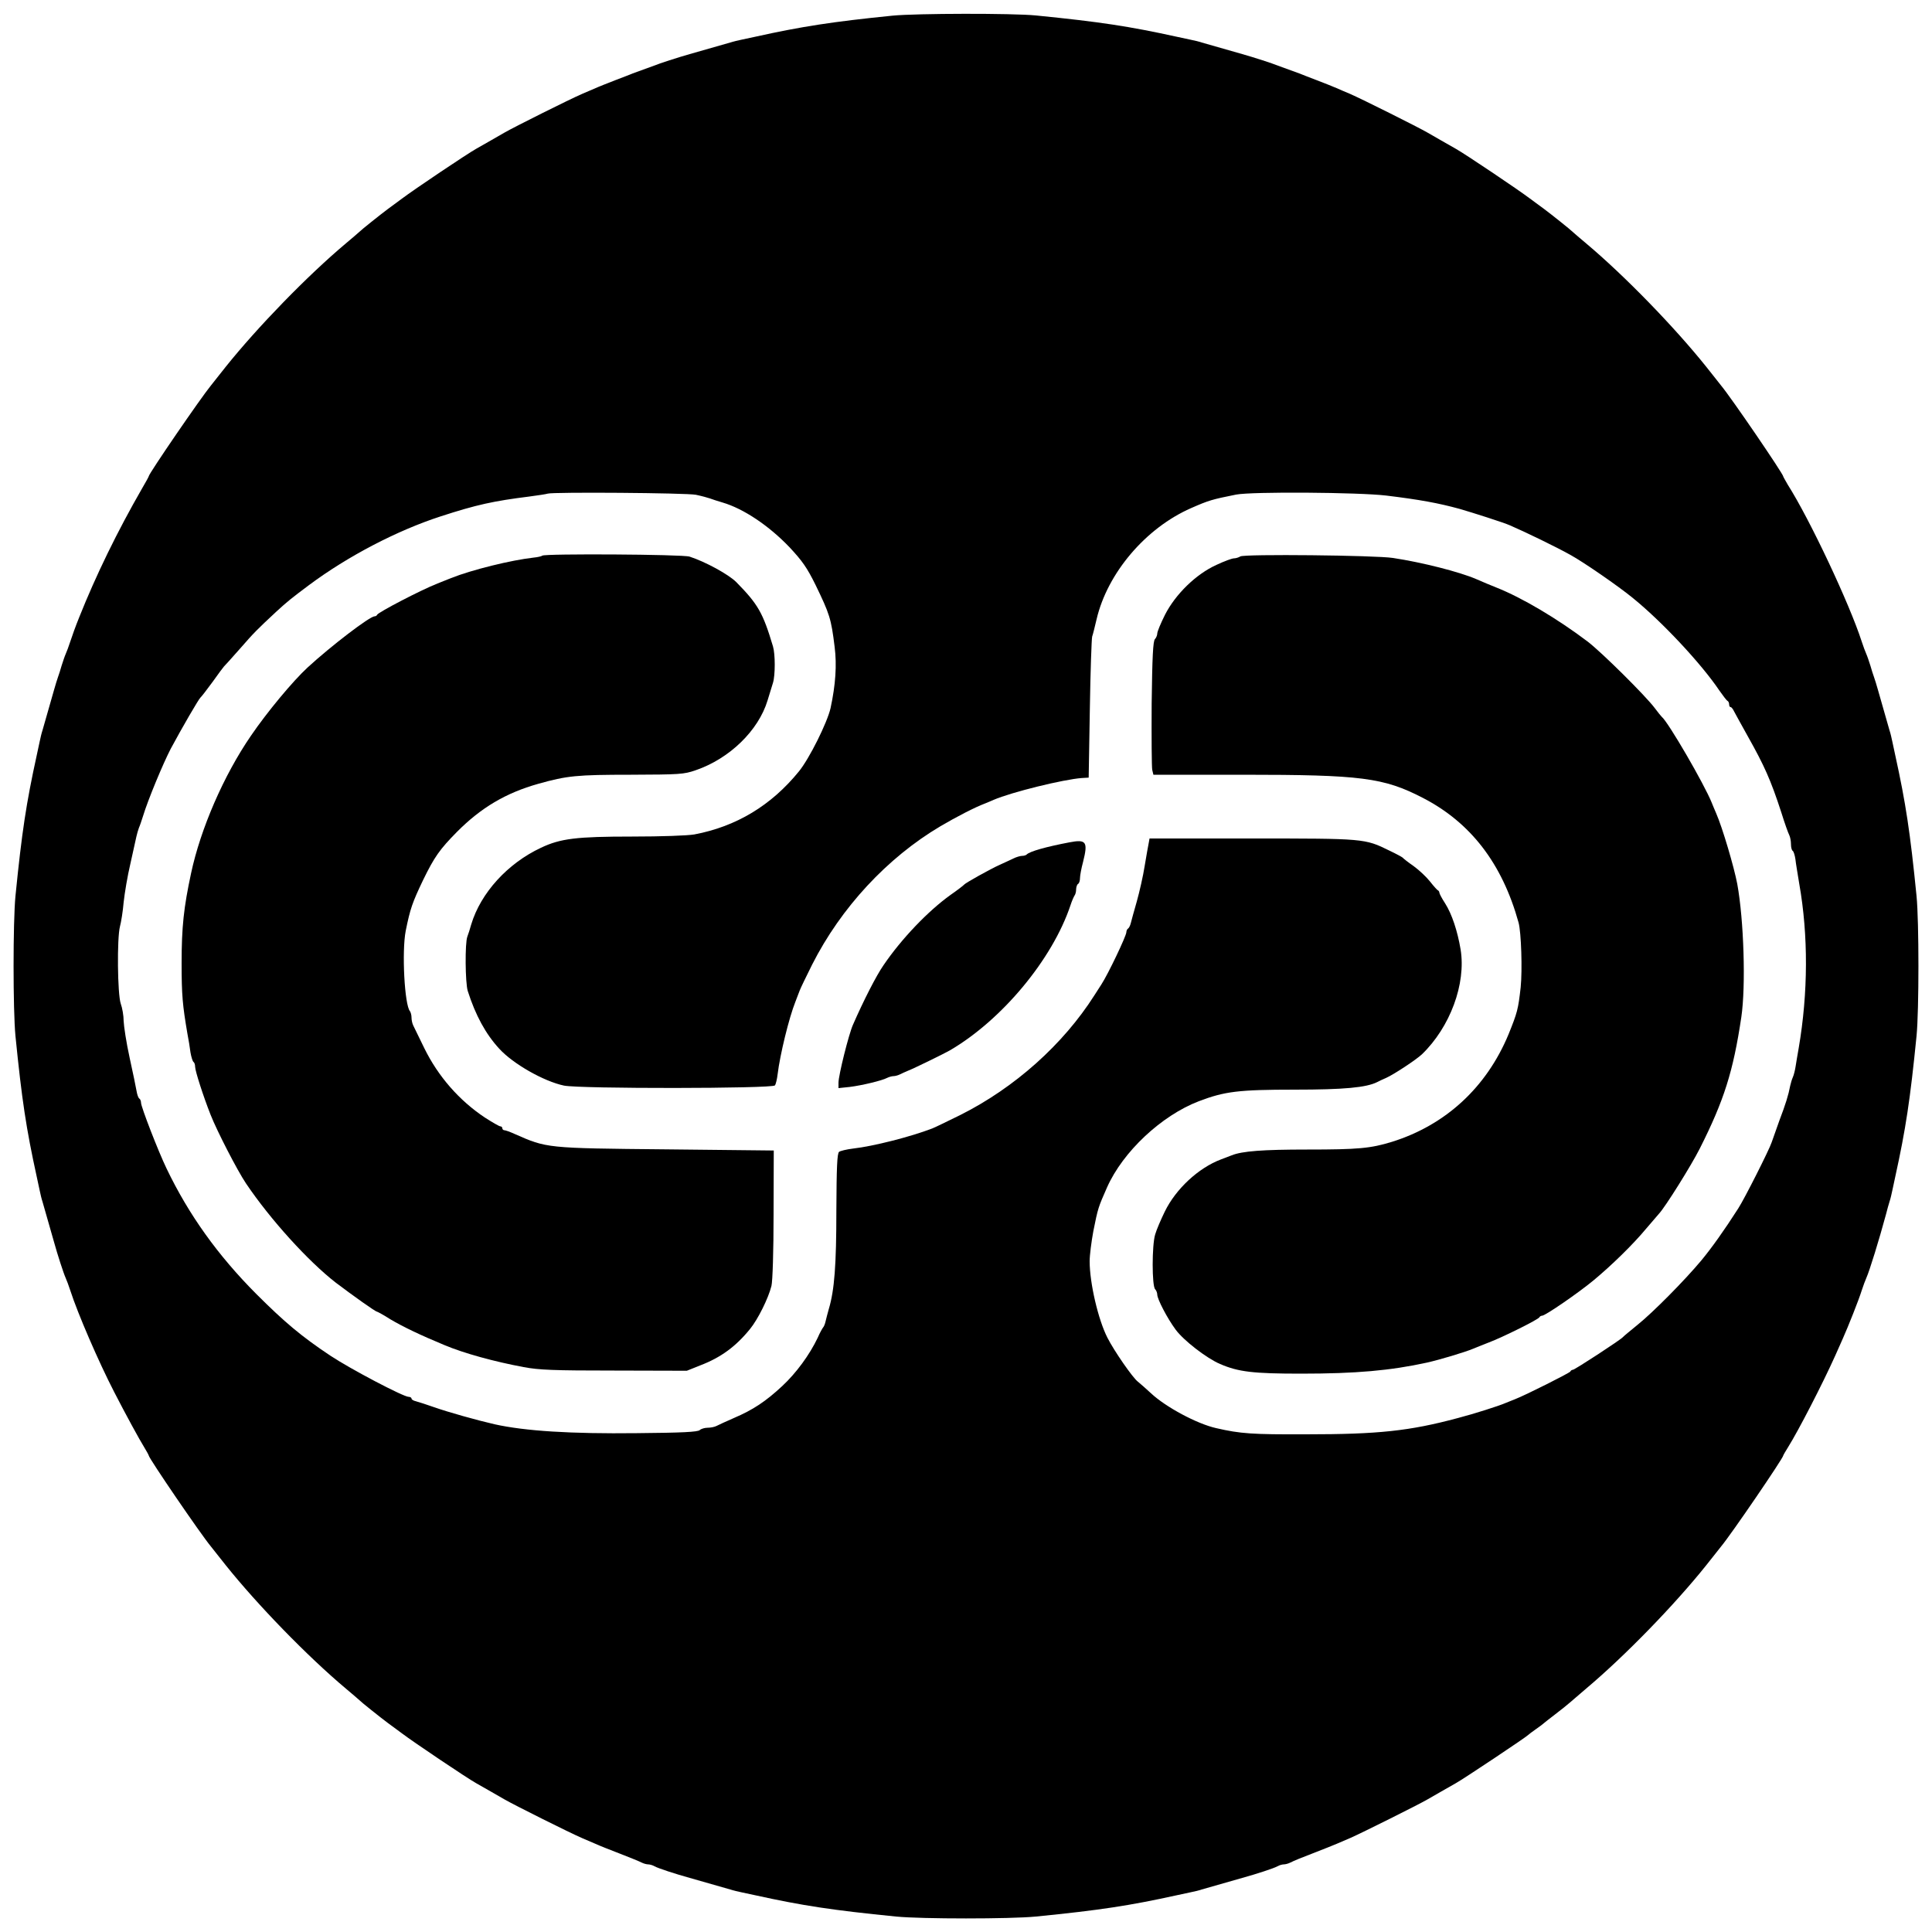
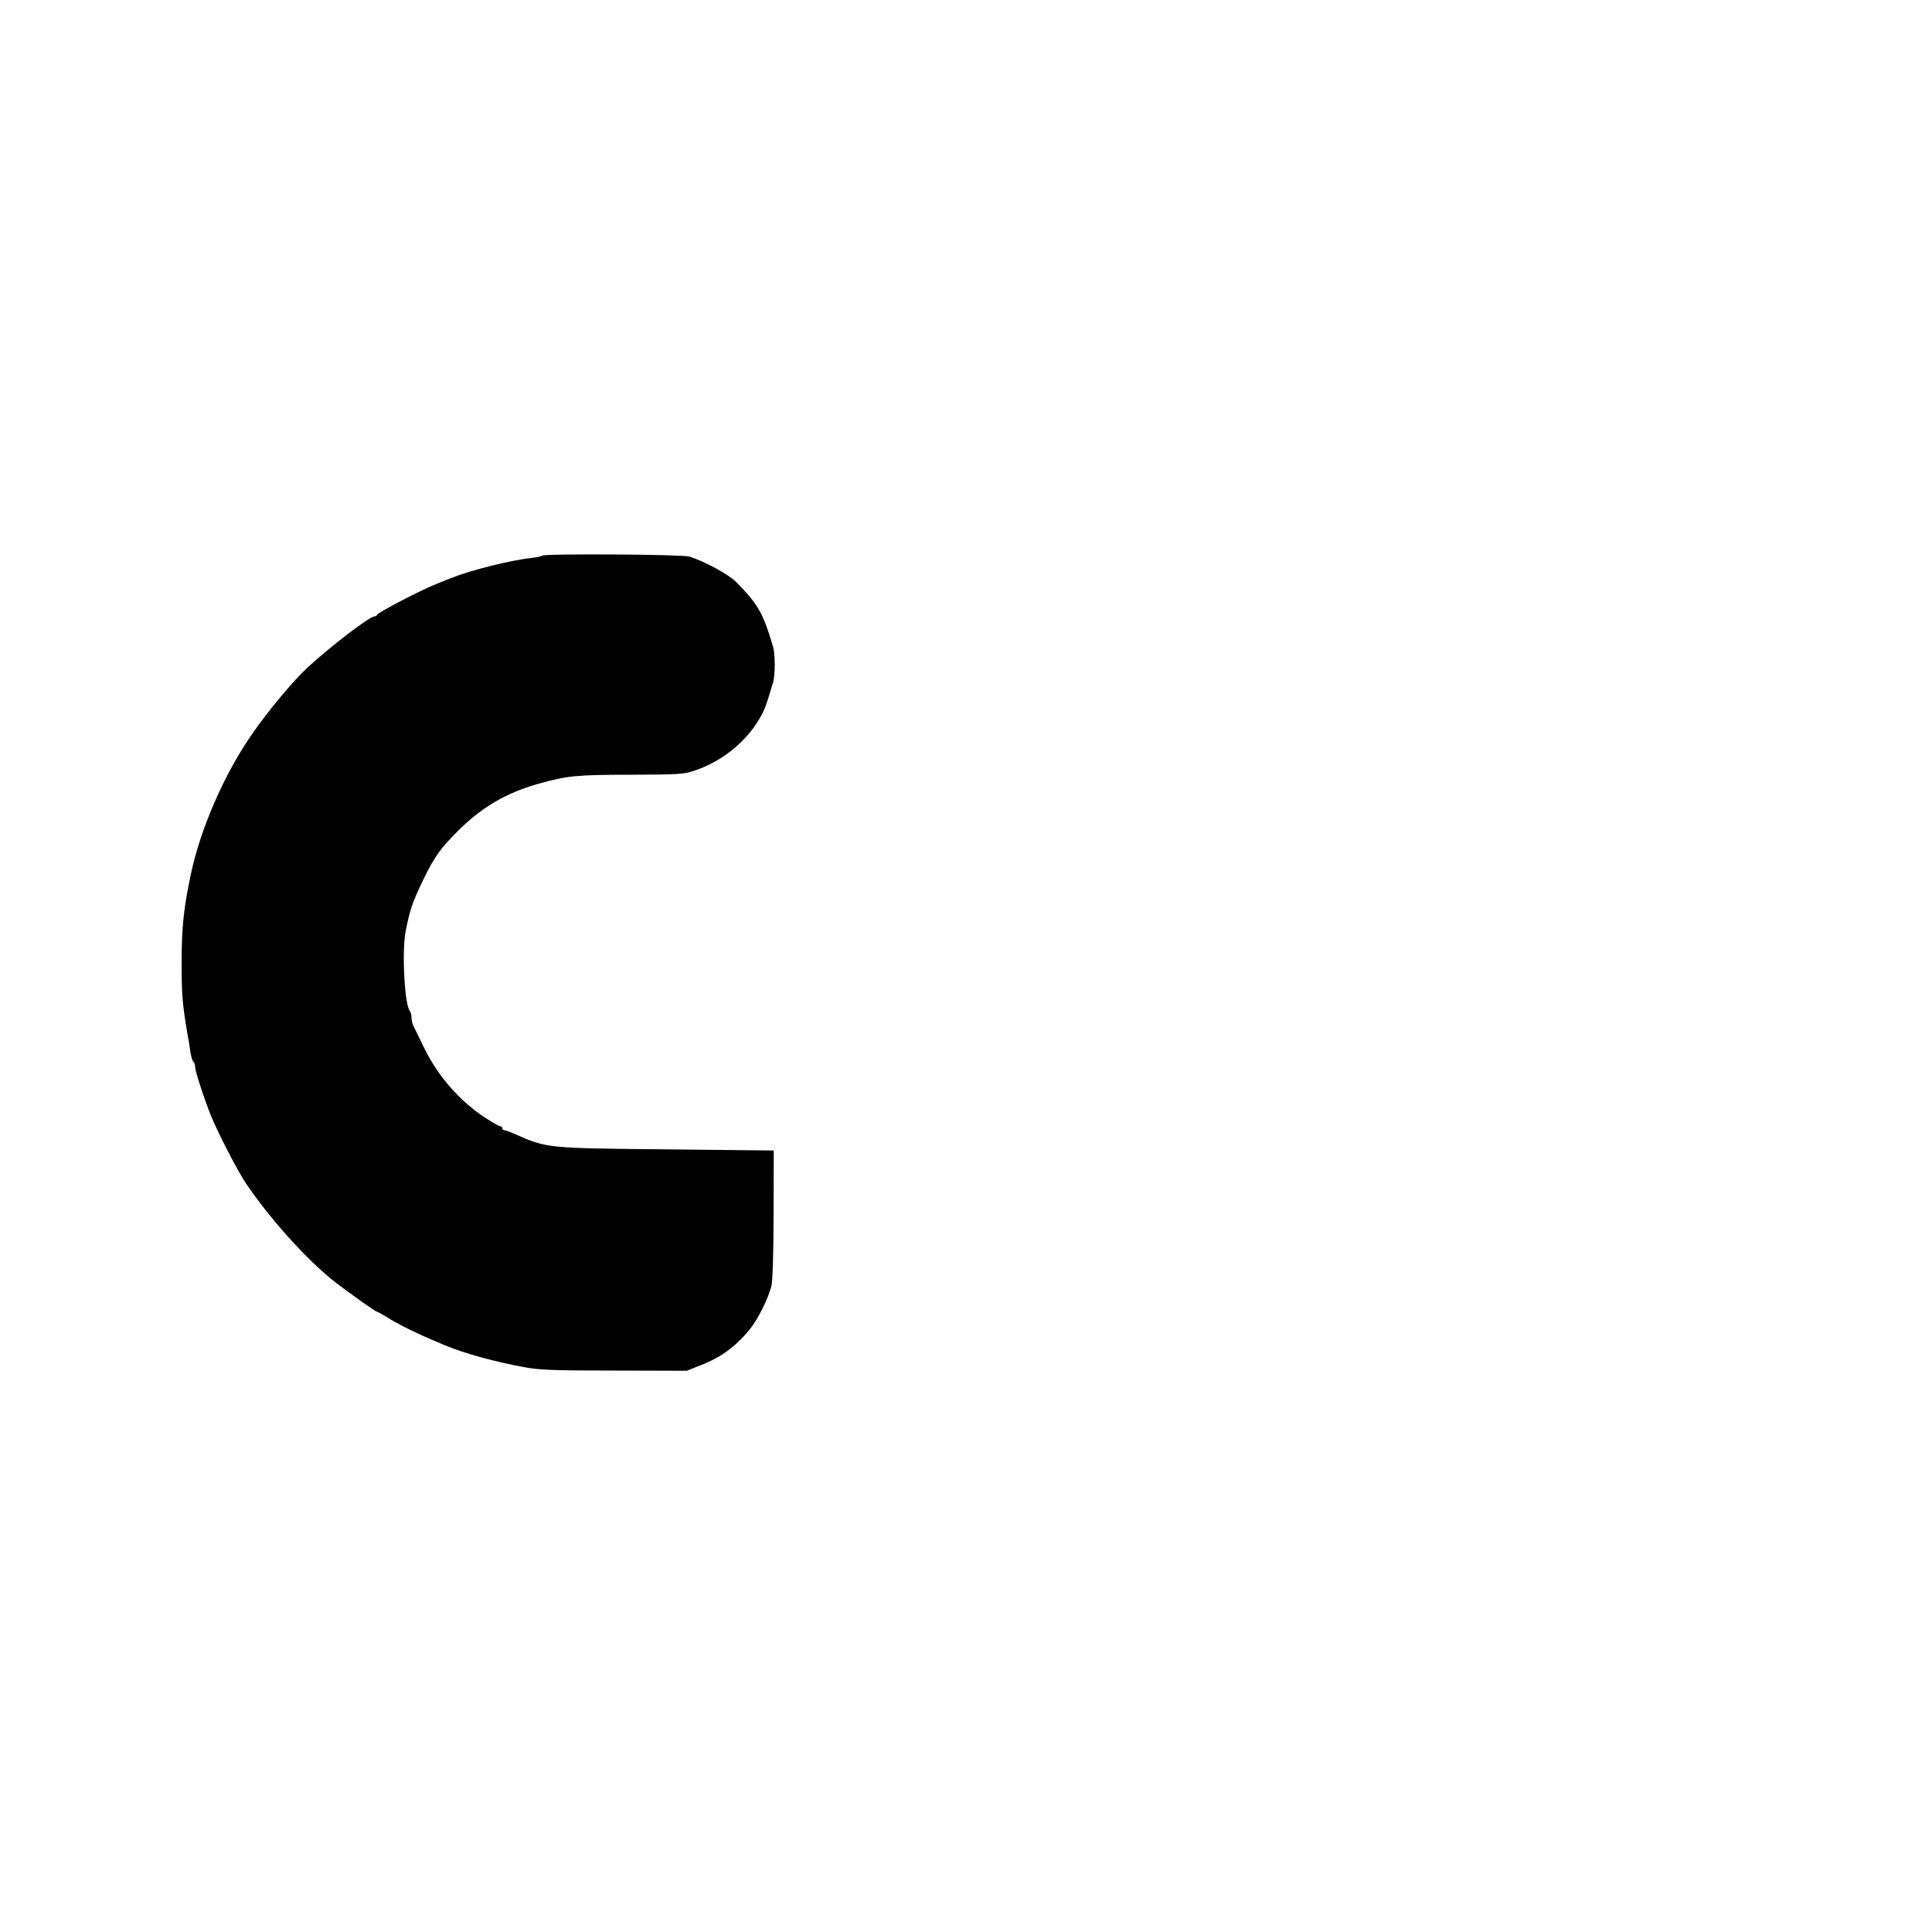
<svg xmlns="http://www.w3.org/2000/svg" version="1.0" width="1000pt" height="1000pt" viewBox="0 0 1000 1000" preserveAspectRatio="xMidYMid meet">
  <g transform="translate(0,1000) scale(0.1,-0.1)" fill="#000000" stroke="none">
-     <path d="M4620 9919 c-309 -31 -471 -56 -710 -109 -19 -4 -51 -11 -70 -15 -19 -4 -46 -10 -60 -15 -14 -4 -45 -13 -70 -20 -25 -7 -56 -16 -70 -20 -14 -4 -45 -13 -70 -20 -57 -16 -159 -49 -185 -60 -11 -4 -36 -13 -55 -20 -19 -7 -44 -16 -55 -20 -11 -5 -51 -20 -90 -35 -38 -15 -85 -33 -102 -41 -18 -8 -50 -21 -70 -30 -63 -27 -355 -173 -403 -201 -48 -28 -89 -51 -145 -83 -47 -26 -325 -213 -383 -257 -26 -19 -60 -44 -76 -56 -35 -26 -139 -109 -146 -117 -3 -3 -34 -30 -70 -60 -199 -167 -458 -434 -622 -639 -33 -42 -67 -85 -76 -96 -52 -63 -322 -457 -322 -470 0 -2 -15 -30 -34 -62 -128 -222 -240 -452 -326 -668 -18 -44 -38 -100 -46 -125 -8 -25 -19 -54 -24 -65 -5 -11 -14 -38 -21 -60 -6 -22 -15 -49 -19 -60 -4 -11 -13 -40 -20 -65 -7 -25 -16 -56 -20 -70 -4 -14 -13 -45 -20 -70 -7 -25 -16 -56 -20 -70 -5 -14 -11 -41 -15 -60 -4 -19 -11 -51 -15 -70 -54 -246 -77 -397 -110 -728 -13 -133 -13 -591 0 -724 33 -331 56 -482 110 -728 4 -19 11 -51 15 -70 4 -19 10 -46 15 -60 4 -14 13 -45 20 -70 7 -25 16 -56 20 -70 4 -14 13 -45 20 -70 17 -62 49 -161 60 -185 5 -11 16 -40 24 -65 38 -118 146 -368 227 -525 58 -113 131 -247 156 -287 13 -21 23 -40 23 -42 0 -13 268 -406 322 -471 9 -11 43 -54 76 -96 164 -205 423 -472 622 -639 36 -30 67 -57 70 -60 7 -8 111 -91 146 -117 16 -12 50 -37 76 -56 58 -44 336 -231 383 -257 56 -32 97 -55 145 -83 48 -28 340 -174 403 -201 20 -9 52 -22 70 -30 17 -8 75 -31 127 -51 52 -20 103 -41 112 -46 10 -5 25 -9 33 -9 8 0 23 -4 33 -10 18 -10 106 -39 182 -60 25 -7 56 -16 70 -20 14 -4 45 -13 70 -20 25 -7 56 -16 70 -20 14 -5 41 -11 60 -15 19 -4 51 -11 70 -15 246 -54 397 -77 728 -110 133 -13 591 -13 724 0 331 33 482 56 728 110 19 4 51 11 70 15 19 4 46 10 60 15 14 4 45 13 70 20 25 7 56 16 70 20 14 4 45 13 70 20 76 21 164 50 182 60 10 6 25 10 33 10 8 0 23 4 33 9 22 11 51 23 137 56 39 15 86 34 105 42 19 8 51 22 70 30 59 26 352 172 400 200 48 28 89 51 145 83 43 24 368 241 375 250 3 3 21 17 40 30 19 13 37 27 40 30 3 3 30 24 60 47 30 23 64 50 75 60 12 10 50 43 85 73 202 170 459 435 622 639 33 42 67 85 76 96 54 65 322 458 322 471 0 2 12 23 26 45 53 85 178 327 243 472 11 26 30 66 40 90 28 63 81 196 97 247 8 25 19 54 24 65 17 38 66 197 102 330 5 22 14 51 18 65 5 14 11 41 15 60 4 19 11 51 15 70 54 246 77 397 110 728 13 133 13 591 0 724 -33 331 -56 482 -110 728 -4 19 -11 51 -15 70 -4 19 -10 46 -15 60 -4 14 -13 45 -20 70 -7 25 -16 56 -20 70 -4 14 -13 45 -20 70 -7 25 -16 54 -20 65 -4 11 -13 38 -19 60 -7 22 -16 49 -21 60 -5 11 -16 40 -24 65 -63 195 -268 631 -383 812 -12 21 -23 40 -23 42 0 13 -268 406 -322 471 -9 11 -43 54 -76 96 -164 205 -423 472 -622 639 -36 30 -67 57 -70 60 -7 8 -111 91 -146 117 -16 12 -50 37 -76 56 -58 44 -336 231 -383 257 -56 32 -97 55 -145 83 -48 28 -340 174 -402 201 -21 9 -53 22 -70 30 -18 8 -64 26 -103 41 -38 15 -79 30 -90 35 -11 4 -36 13 -55 20 -19 7 -44 16 -55 20 -26 11 -128 44 -185 60 -25 7 -56 16 -70 20 -14 4 -45 13 -70 20 -25 7 -56 16 -70 20 -14 5 -41 11 -60 15 -19 4 -51 11 -70 15 -246 54 -397 77 -728 110 -121 12 -619 11 -742 -1z m-1018 -2480 c29 -6 62 -15 73 -19 11 -4 40 -14 65 -21 109 -32 240 -120 347 -232 66 -71 90 -105 134 -194 73 -151 81 -174 99 -321 12 -94 5 -196 -21 -317 -17 -75 -110 -262 -164 -328 -143 -176 -324 -285 -541 -326 -35 -6 -168 -11 -323 -11 -287 0 -370 -10 -471 -58 -173 -81 -312 -234 -361 -397 -6 -22 -15 -50 -20 -63 -13 -33 -11 -239 2 -281 40 -126 93 -223 163 -299 72 -79 231 -169 335 -191 82 -17 1081 -16 1092 1 5 7 11 33 14 58 12 100 59 293 92 375 8 22 19 49 23 60 4 11 33 71 64 133 149 294 388 552 663 715 83 49 180 99 231 118 12 5 32 13 45 19 93 40 361 106 457 113 l35 2 6 355 c3 195 9 364 12 375 4 11 14 52 23 90 56 239 254 472 489 575 91 40 108 45 233 70 82 16 634 12 777 -5 173 -21 271 -39 380 -69 66 -19 229 -71 260 -85 79 -34 244 -114 313 -153 68 -37 250 -163 322 -222 151 -122 356 -341 450 -481 19 -27 37 -51 42 -53 4 -2 8 -10 8 -18 0 -8 3 -14 8 -14 4 0 12 -10 18 -23 6 -12 38 -69 70 -127 86 -153 119 -226 174 -395 17 -55 36 -108 41 -117 5 -10 9 -31 9 -47 0 -17 4 -32 9 -35 5 -3 11 -23 14 -43 2 -21 12 -78 20 -128 47 -266 46 -564 -3 -850 -6 -33 -13 -76 -16 -95 -3 -19 -9 -44 -14 -55 -5 -11 -11 -31 -14 -45 -9 -48 -24 -96 -56 -180 -17 -47 -35 -98 -40 -113 -12 -37 -140 -291 -173 -342 -73 -114 -138 -205 -191 -269 -86 -103 -250 -269 -331 -334 -38 -31 -72 -59 -75 -63 -9 -12 -249 -169 -259 -169 -5 0 -11 -4 -13 -9 -3 -7 -229 -121 -288 -144 -14 -5 -34 -14 -45 -18 -36 -16 -169 -58 -250 -79 -250 -67 -411 -84 -785 -84 -279 -1 -339 3 -465 32 -99 22 -261 109 -337 180 -24 22 -55 50 -69 61 -27 21 -122 158 -157 227 -48 94 -92 283 -92 396 0 31 9 101 19 155 24 121 26 125 71 227 82 185 282 372 475 446 134 51 205 60 497 60 255 0 370 11 426 39 9 5 31 15 47 22 42 19 155 94 185 122 146 141 229 365 200 543 -16 95 -45 183 -80 238 -17 26 -30 51 -30 56 0 4 -3 10 -8 12 -4 2 -22 22 -40 45 -18 23 -56 59 -85 80 -29 20 -54 40 -57 44 -3 3 -34 20 -70 37 -126 62 -129 62 -710 62 l-530 0 -4 -22 c-3 -13 -12 -66 -21 -119 -8 -52 -27 -135 -41 -185 -14 -49 -28 -99 -31 -112 -3 -12 -9 -25 -14 -28 -5 -3 -9 -12 -9 -19 0 -19 -95 -218 -129 -270 -14 -22 -30 -47 -36 -56 -162 -255 -413 -479 -694 -620 -69 -34 -135 -66 -146 -70 -112 -43 -304 -92 -410 -104 -33 -4 -66 -12 -72 -17 -10 -8 -13 -82 -14 -302 0 -284 -10 -414 -39 -511 -6 -22 -14 -51 -17 -65 -3 -14 -9 -27 -12 -30 -3 -3 -17 -27 -29 -55 -42 -88 -111 -182 -183 -249 -86 -80 -151 -123 -249 -165 -41 -18 -83 -37 -92 -42 -10 -5 -30 -9 -46 -9 -15 0 -34 -6 -40 -12 -10 -10 -94 -14 -325 -16 -344 -4 -579 11 -737 46 -92 21 -241 63 -312 88 -40 14 -83 28 -95 31 -13 3 -23 9 -23 14 0 5 -7 9 -15 9 -27 0 -301 144 -405 213 -150 100 -237 173 -385 321 -197 198 -348 408 -463 648 -43 89 -132 319 -132 340 0 9 -4 19 -9 22 -5 3 -11 20 -14 38 -3 18 -19 96 -36 173 -17 77 -30 163 -31 190 0 28 -7 68 -15 90 -17 49 -20 339 -4 400 6 22 15 78 19 125 5 47 20 137 35 200 14 63 28 126 31 140 3 14 9 34 13 45 5 11 14 38 21 60 26 86 104 273 144 350 58 108 145 258 154 265 4 3 32 39 62 80 29 41 56 77 59 80 3 3 40 43 81 90 75 86 89 100 190 194 55 51 83 73 170 138 200 149 455 282 680 355 187 61 276 80 460 103 47 6 90 13 95 15 25 9 718 4 767 -6z" />
    <path d="M2807 7124 c-3 -3 -23 -8 -44 -10 -117 -13 -320 -63 -428 -106 -27 -11 -59 -24 -70 -28 -87 -34 -307 -149 -313 -162 -2 -5 -8 -8 -13 -8 -25 0 -224 -152 -347 -265 -76 -70 -210 -231 -293 -353 -141 -205 -261 -482 -310 -712 -38 -177 -49 -278 -49 -465 0 -167 5 -218 30 -365 6 -30 13 -74 16 -98 4 -23 11 -45 15 -48 5 -3 9 -14 9 -26 0 -21 42 -152 80 -248 33 -84 138 -288 183 -355 126 -187 322 -403 465 -514 90 -68 205 -150 213 -150 4 -1 36 -18 70 -40 66 -39 156 -82 279 -133 102 -43 260 -86 410 -114 80 -15 155 -18 470 -18 l375 -1 70 28 c107 41 184 98 257 188 41 50 95 159 111 223 6 24 11 180 11 371 l1 330 -560 6 c-620 6 -614 6 -782 80 -24 11 -47 19 -53 19 -5 0 -10 5 -10 10 0 6 -5 10 -10 10 -6 0 -42 21 -81 46 -132 88 -241 212 -313 359 -27 55 -53 108 -57 117 -5 10 -9 28 -9 41 0 13 -4 27 -8 33 -28 31 -43 309 -22 416 23 114 34 146 90 263 58 119 86 159 175 249 125 126 254 202 421 249 149 42 199 47 480 47 252 1 273 2 334 23 176 60 326 206 373 362 10 33 23 74 28 91 12 39 12 148 0 188 -52 174 -77 218 -190 333 -40 40 -161 106 -242 132 -37 12 -750 16 -762 5z" />
-     <path d="M6420 7120 c-8 -5 -23 -10 -33 -10 -10 0 -51 -15 -91 -34 -106 -48 -212 -152 -266 -258 -22 -44 -40 -87 -40 -97 0 -9 -6 -23 -12 -29 -10 -10 -14 -94 -17 -333 -1 -176 0 -331 3 -344 l6 -25 463 0 c613 0 728 -15 930 -119 249 -128 412 -340 497 -646 14 -51 20 -246 11 -335 -13 -115 -17 -130 -63 -244 -114 -274 -325 -469 -603 -556 -111 -34 -174 -40 -439 -40 -229 0 -337 -8 -391 -30 -11 -4 -36 -14 -55 -21 -117 -44 -234 -153 -291 -270 -20 -41 -43 -94 -50 -119 -17 -55 -17 -266 0 -283 6 -6 11 -19 11 -28 0 -23 52 -123 95 -181 41 -56 160 -148 230 -178 95 -41 172 -50 420 -50 284 0 462 16 650 57 67 15 197 54 240 72 11 5 47 19 80 32 72 27 259 120 263 131 2 4 8 8 14 8 16 0 185 116 265 182 94 78 204 185 273 268 30 35 60 70 67 78 32 34 166 248 211 337 126 250 173 399 215 680 24 162 13 504 -21 690 -17 89 -77 292 -109 365 -8 19 -19 44 -23 55 -39 97 -226 419 -259 445 -3 3 -20 23 -36 45 -48 64 -274 288 -347 344 -156 118 -339 227 -473 280 -30 12 -66 27 -105 44 -86 37 -278 86 -430 109 -89 14 -771 21 -790 8z" />
-     <path d="M5535 5640 c-121 -23 -206 -47 -221 -63 -4 -4 -15 -7 -24 -7 -9 0 -30 -6 -46 -14 -16 -8 -47 -22 -69 -32 -49 -22 -178 -94 -185 -103 -3 -4 -34 -28 -70 -53 -116 -83 -254 -227 -347 -364 -37 -53 -103 -182 -158 -308 -22 -49 -75 -262 -75 -300 l0 -28 58 6 c64 8 168 33 194 47 10 5 25 9 33 9 8 0 23 4 33 9 9 5 28 13 42 19 31 12 188 89 216 105 271 158 532 473 625 752 7 22 17 44 21 50 4 5 8 19 8 31 0 13 5 26 10 29 6 3 10 17 10 30 0 13 7 51 16 84 26 104 17 118 -71 101z" />
  </g>
</svg>